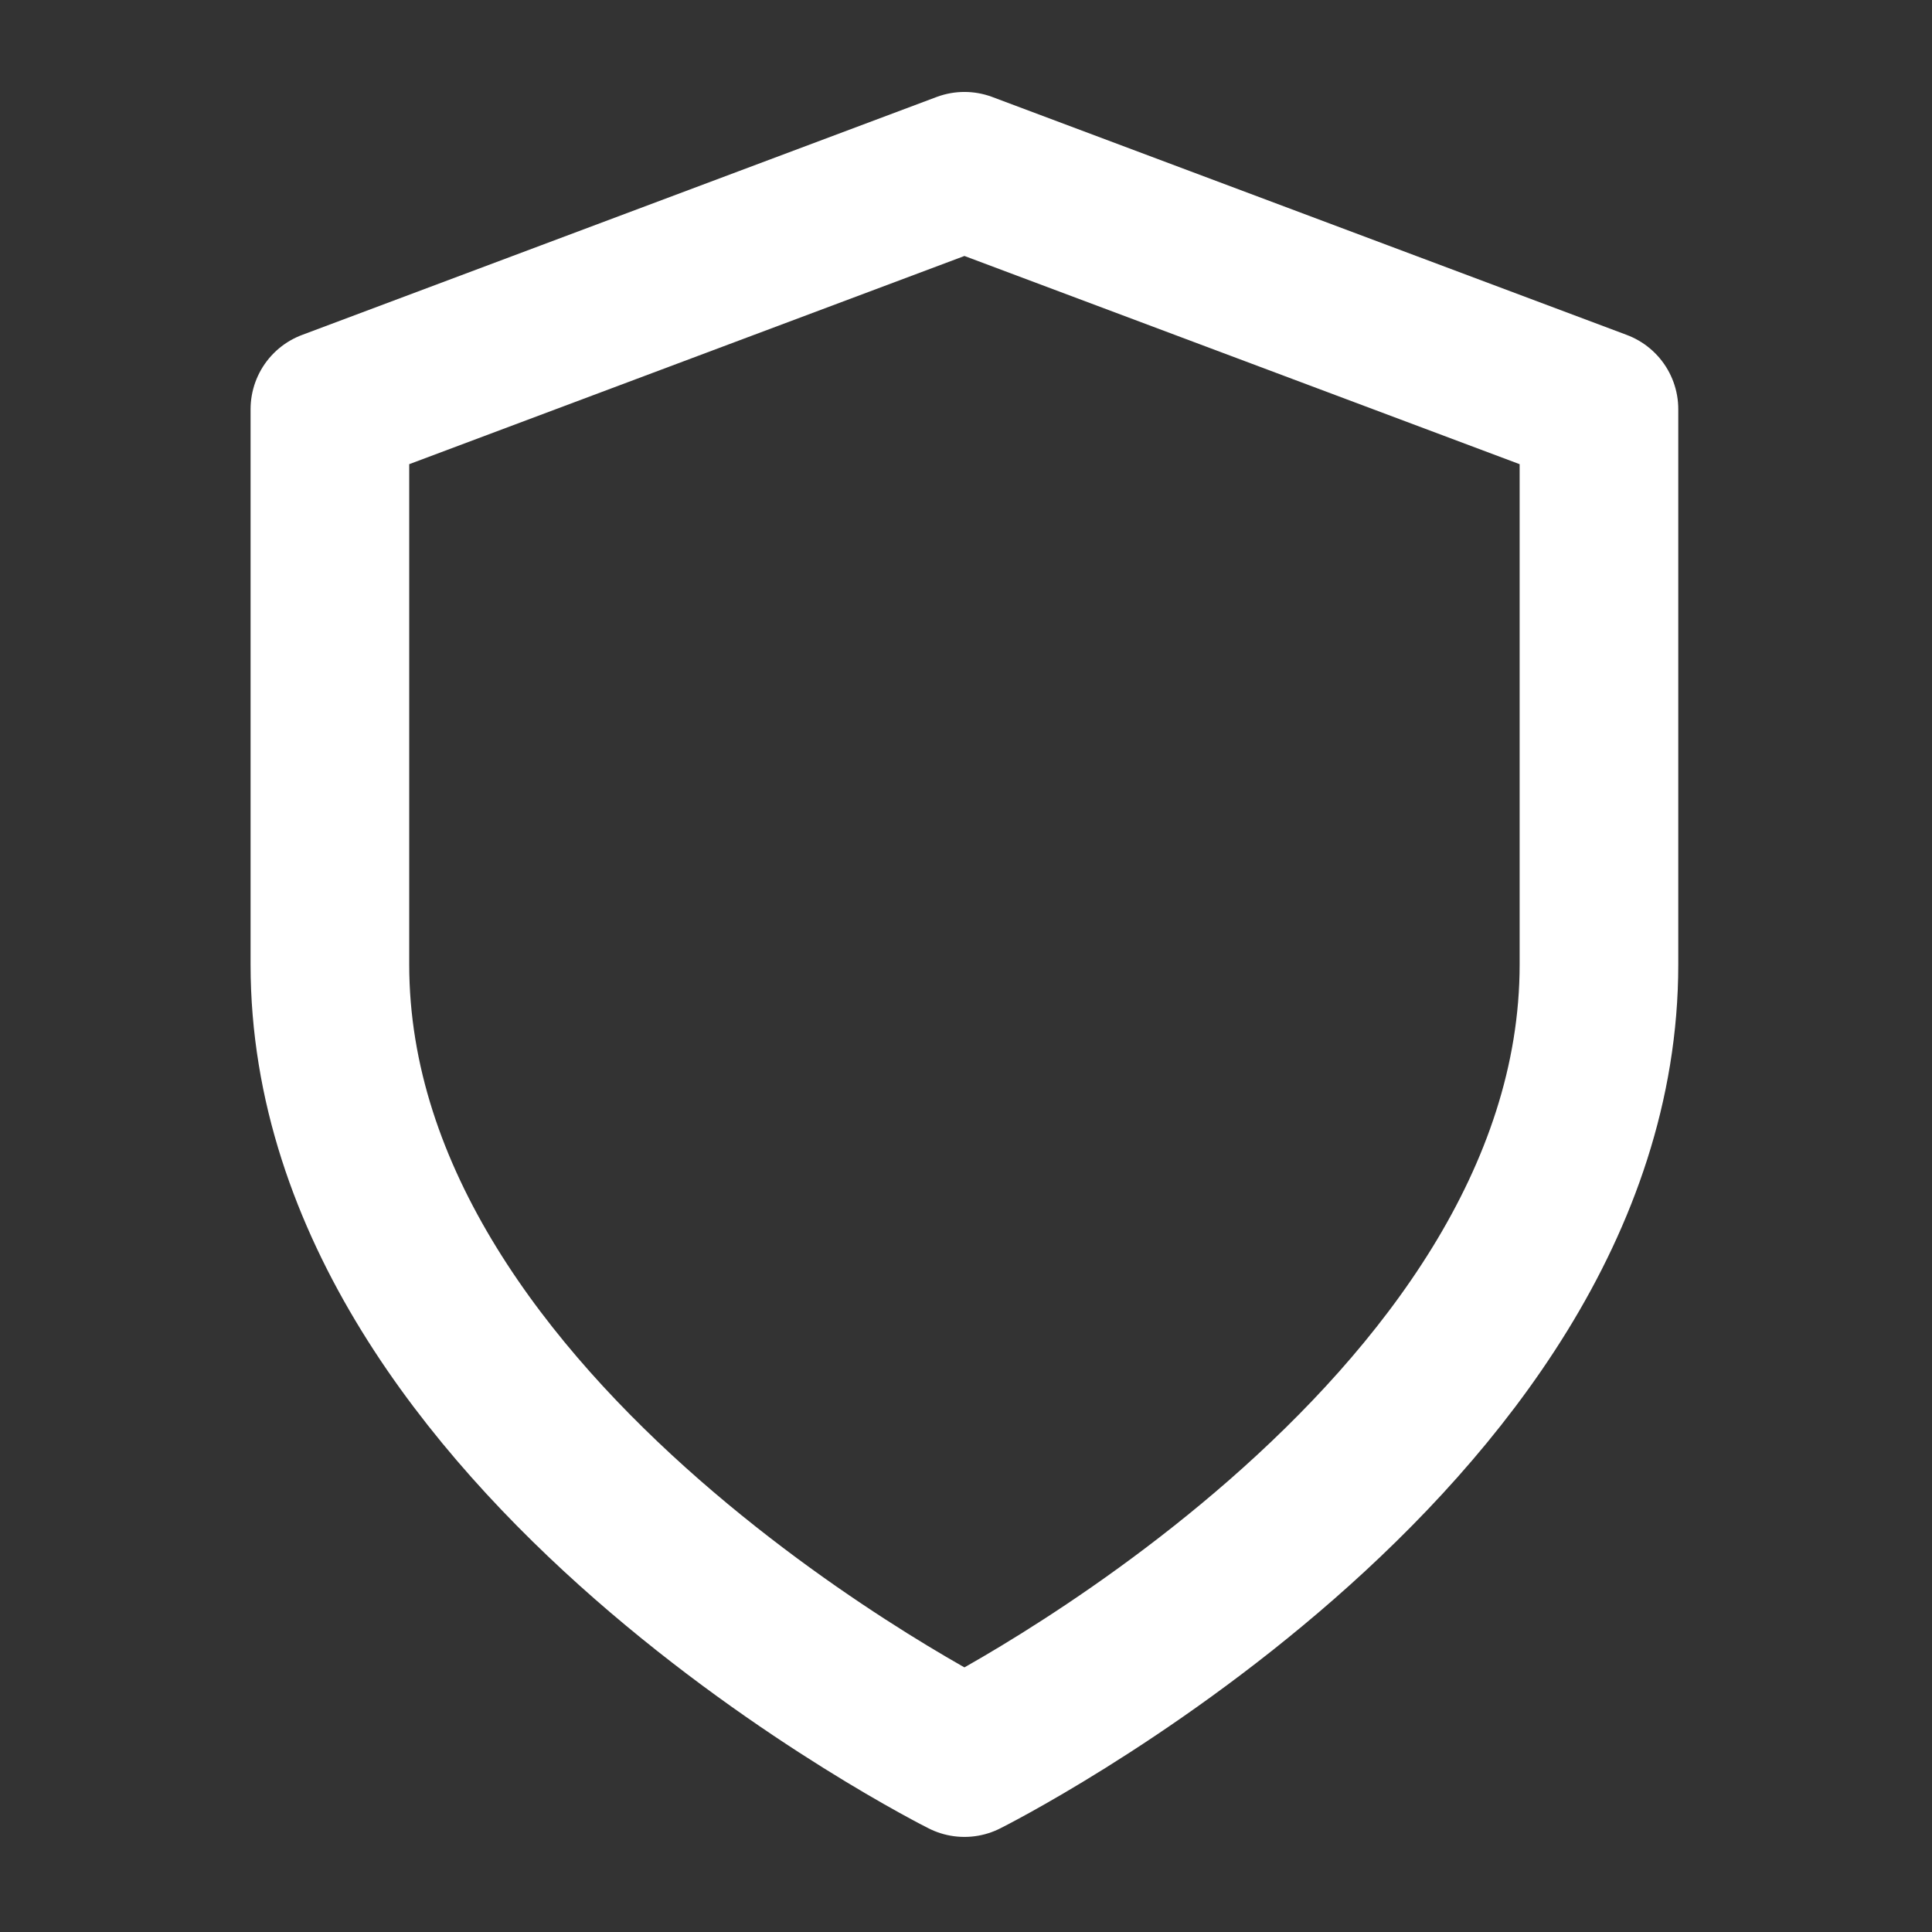
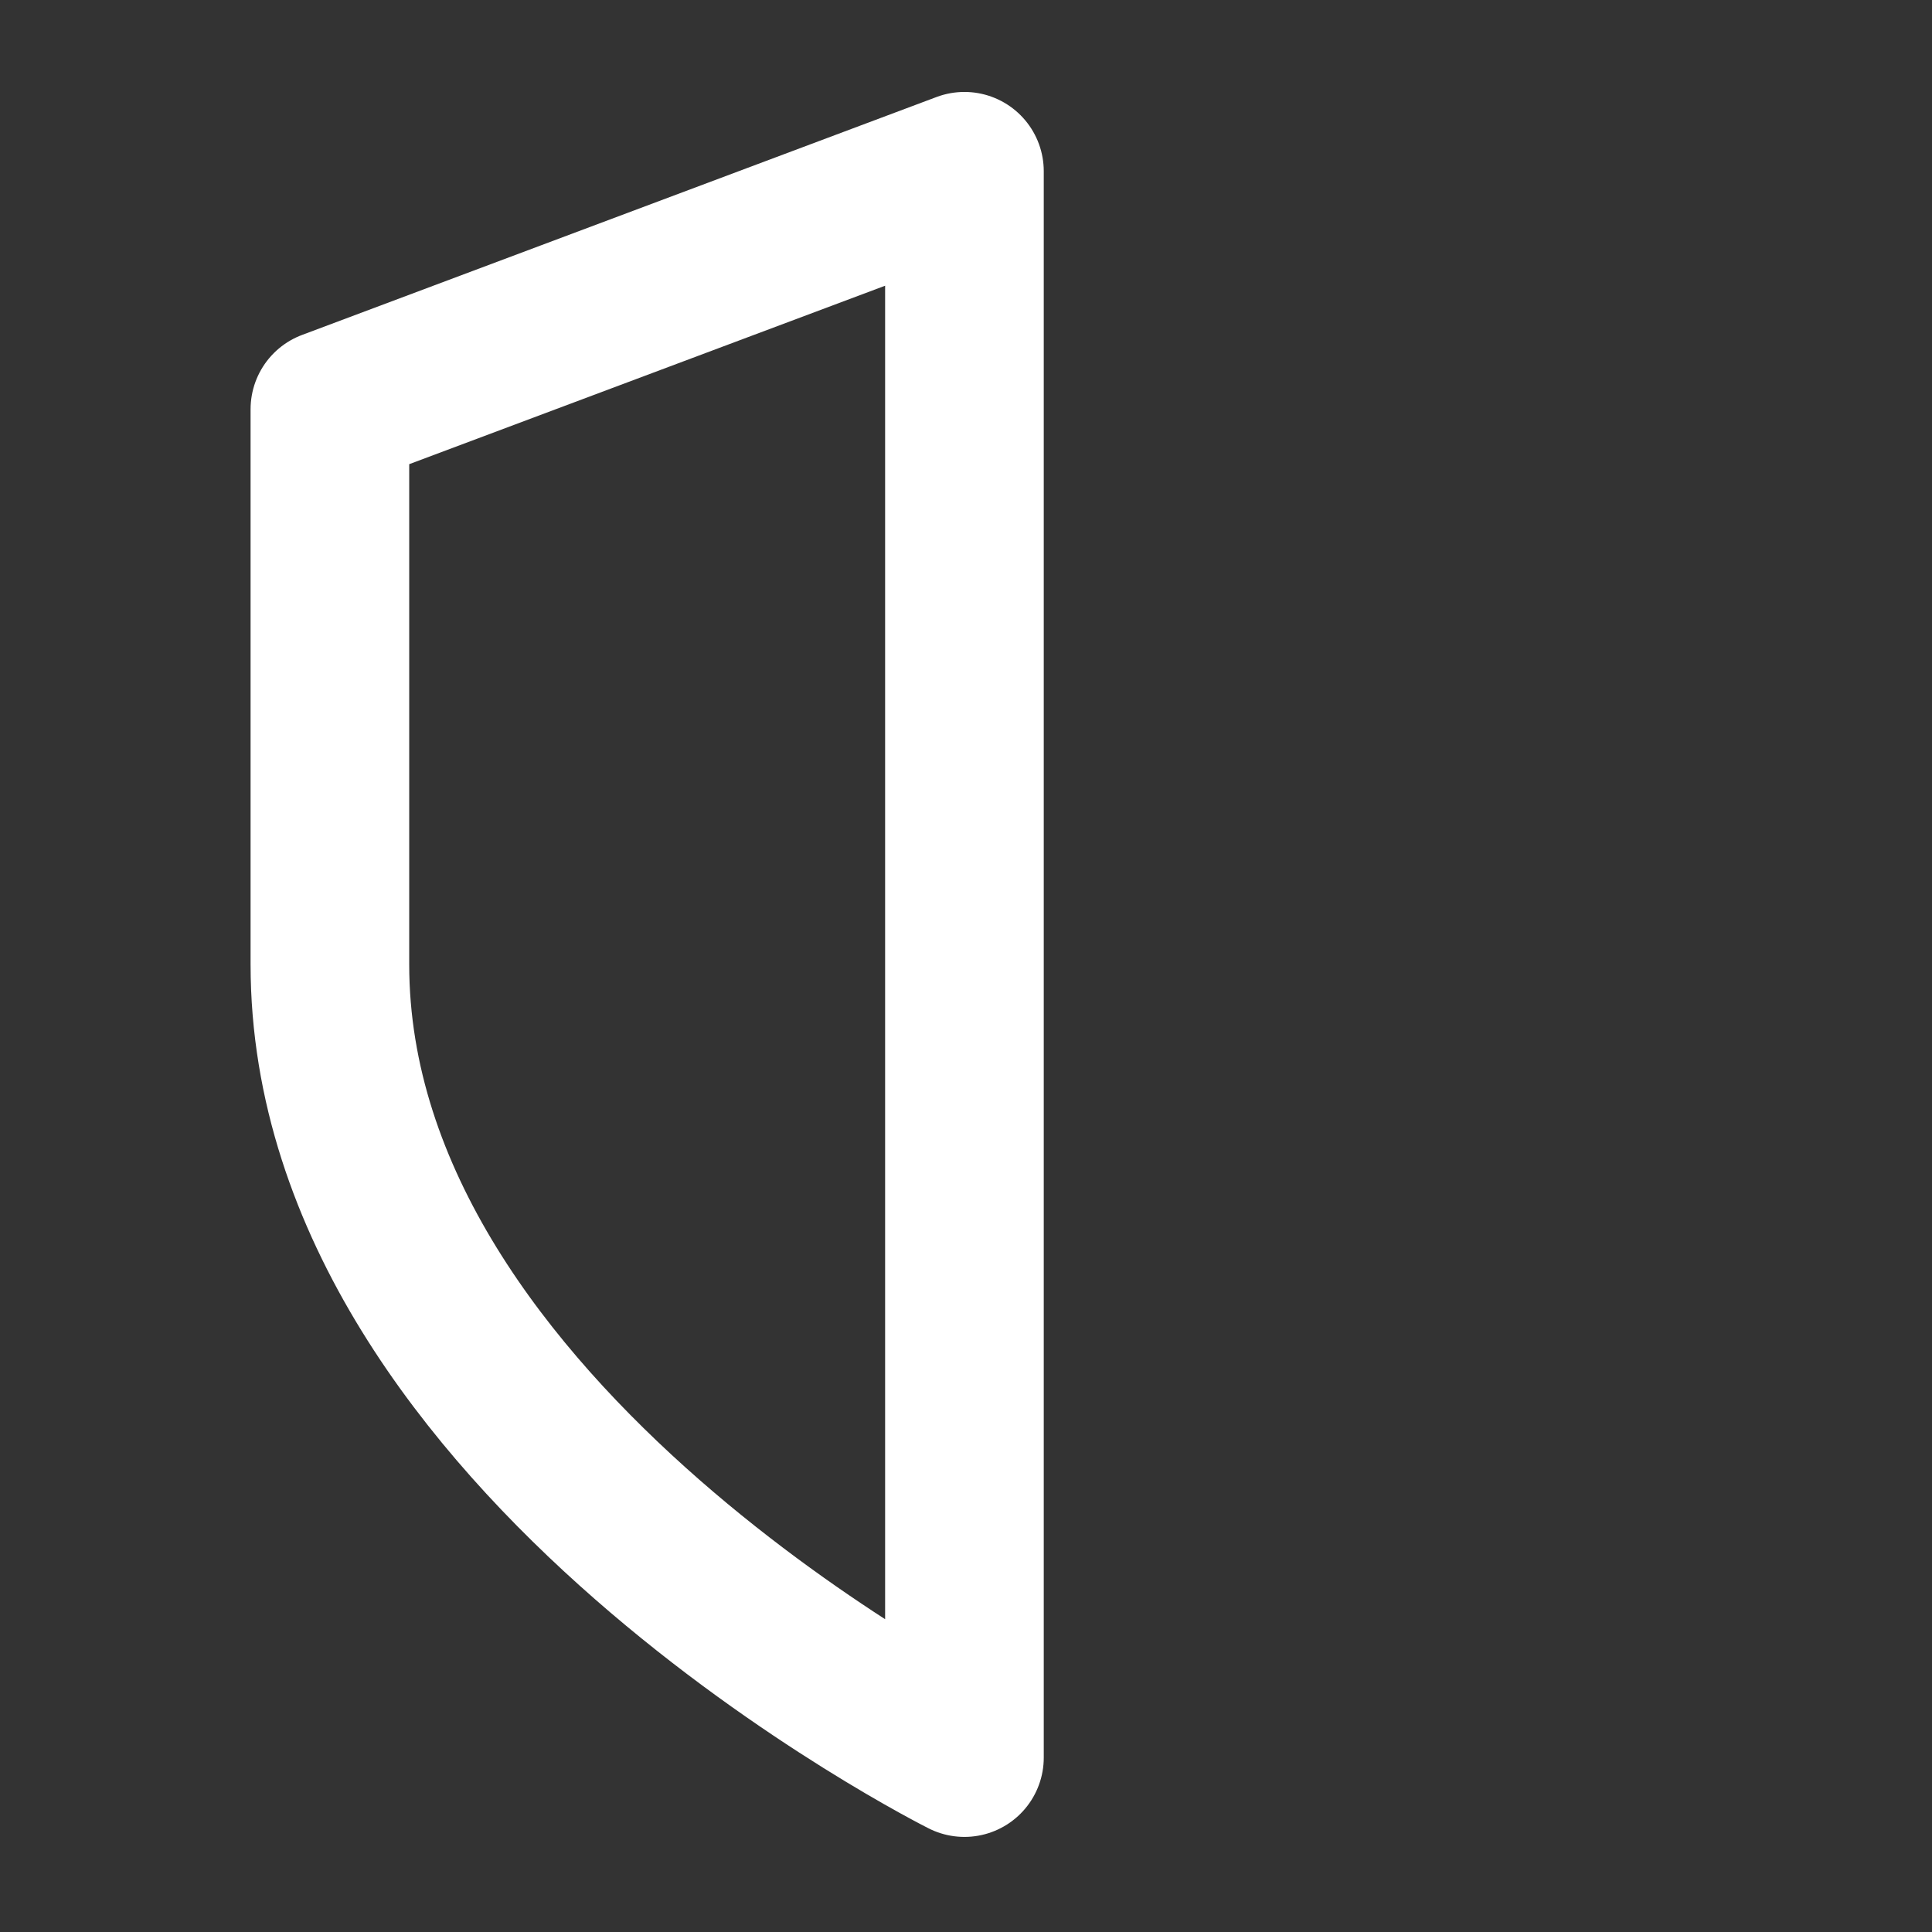
<svg xmlns="http://www.w3.org/2000/svg" width="73" height="73" viewBox="0 0 73 73" fill="none">
  <rect x="0" y="0" width="73" height="73" fill="#333333" stroke="none" />
-   <path d="M36.441 66.41C36.441 66.41 60.416 54.423 60.416 36.441V15.462L36.441 6.471L12.465 15.462V36.441C12.465 54.423 36.441 66.41 36.441 66.41Z" stroke="white" stroke-width="5.994" stroke-linecap="round" stroke-linejoin="round" />
+   <path d="M36.441 66.41V15.462L36.441 6.471L12.465 15.462V36.441C12.465 54.423 36.441 66.41 36.441 66.41Z" stroke="white" stroke-width="5.994" stroke-linecap="round" stroke-linejoin="round" />
</svg>